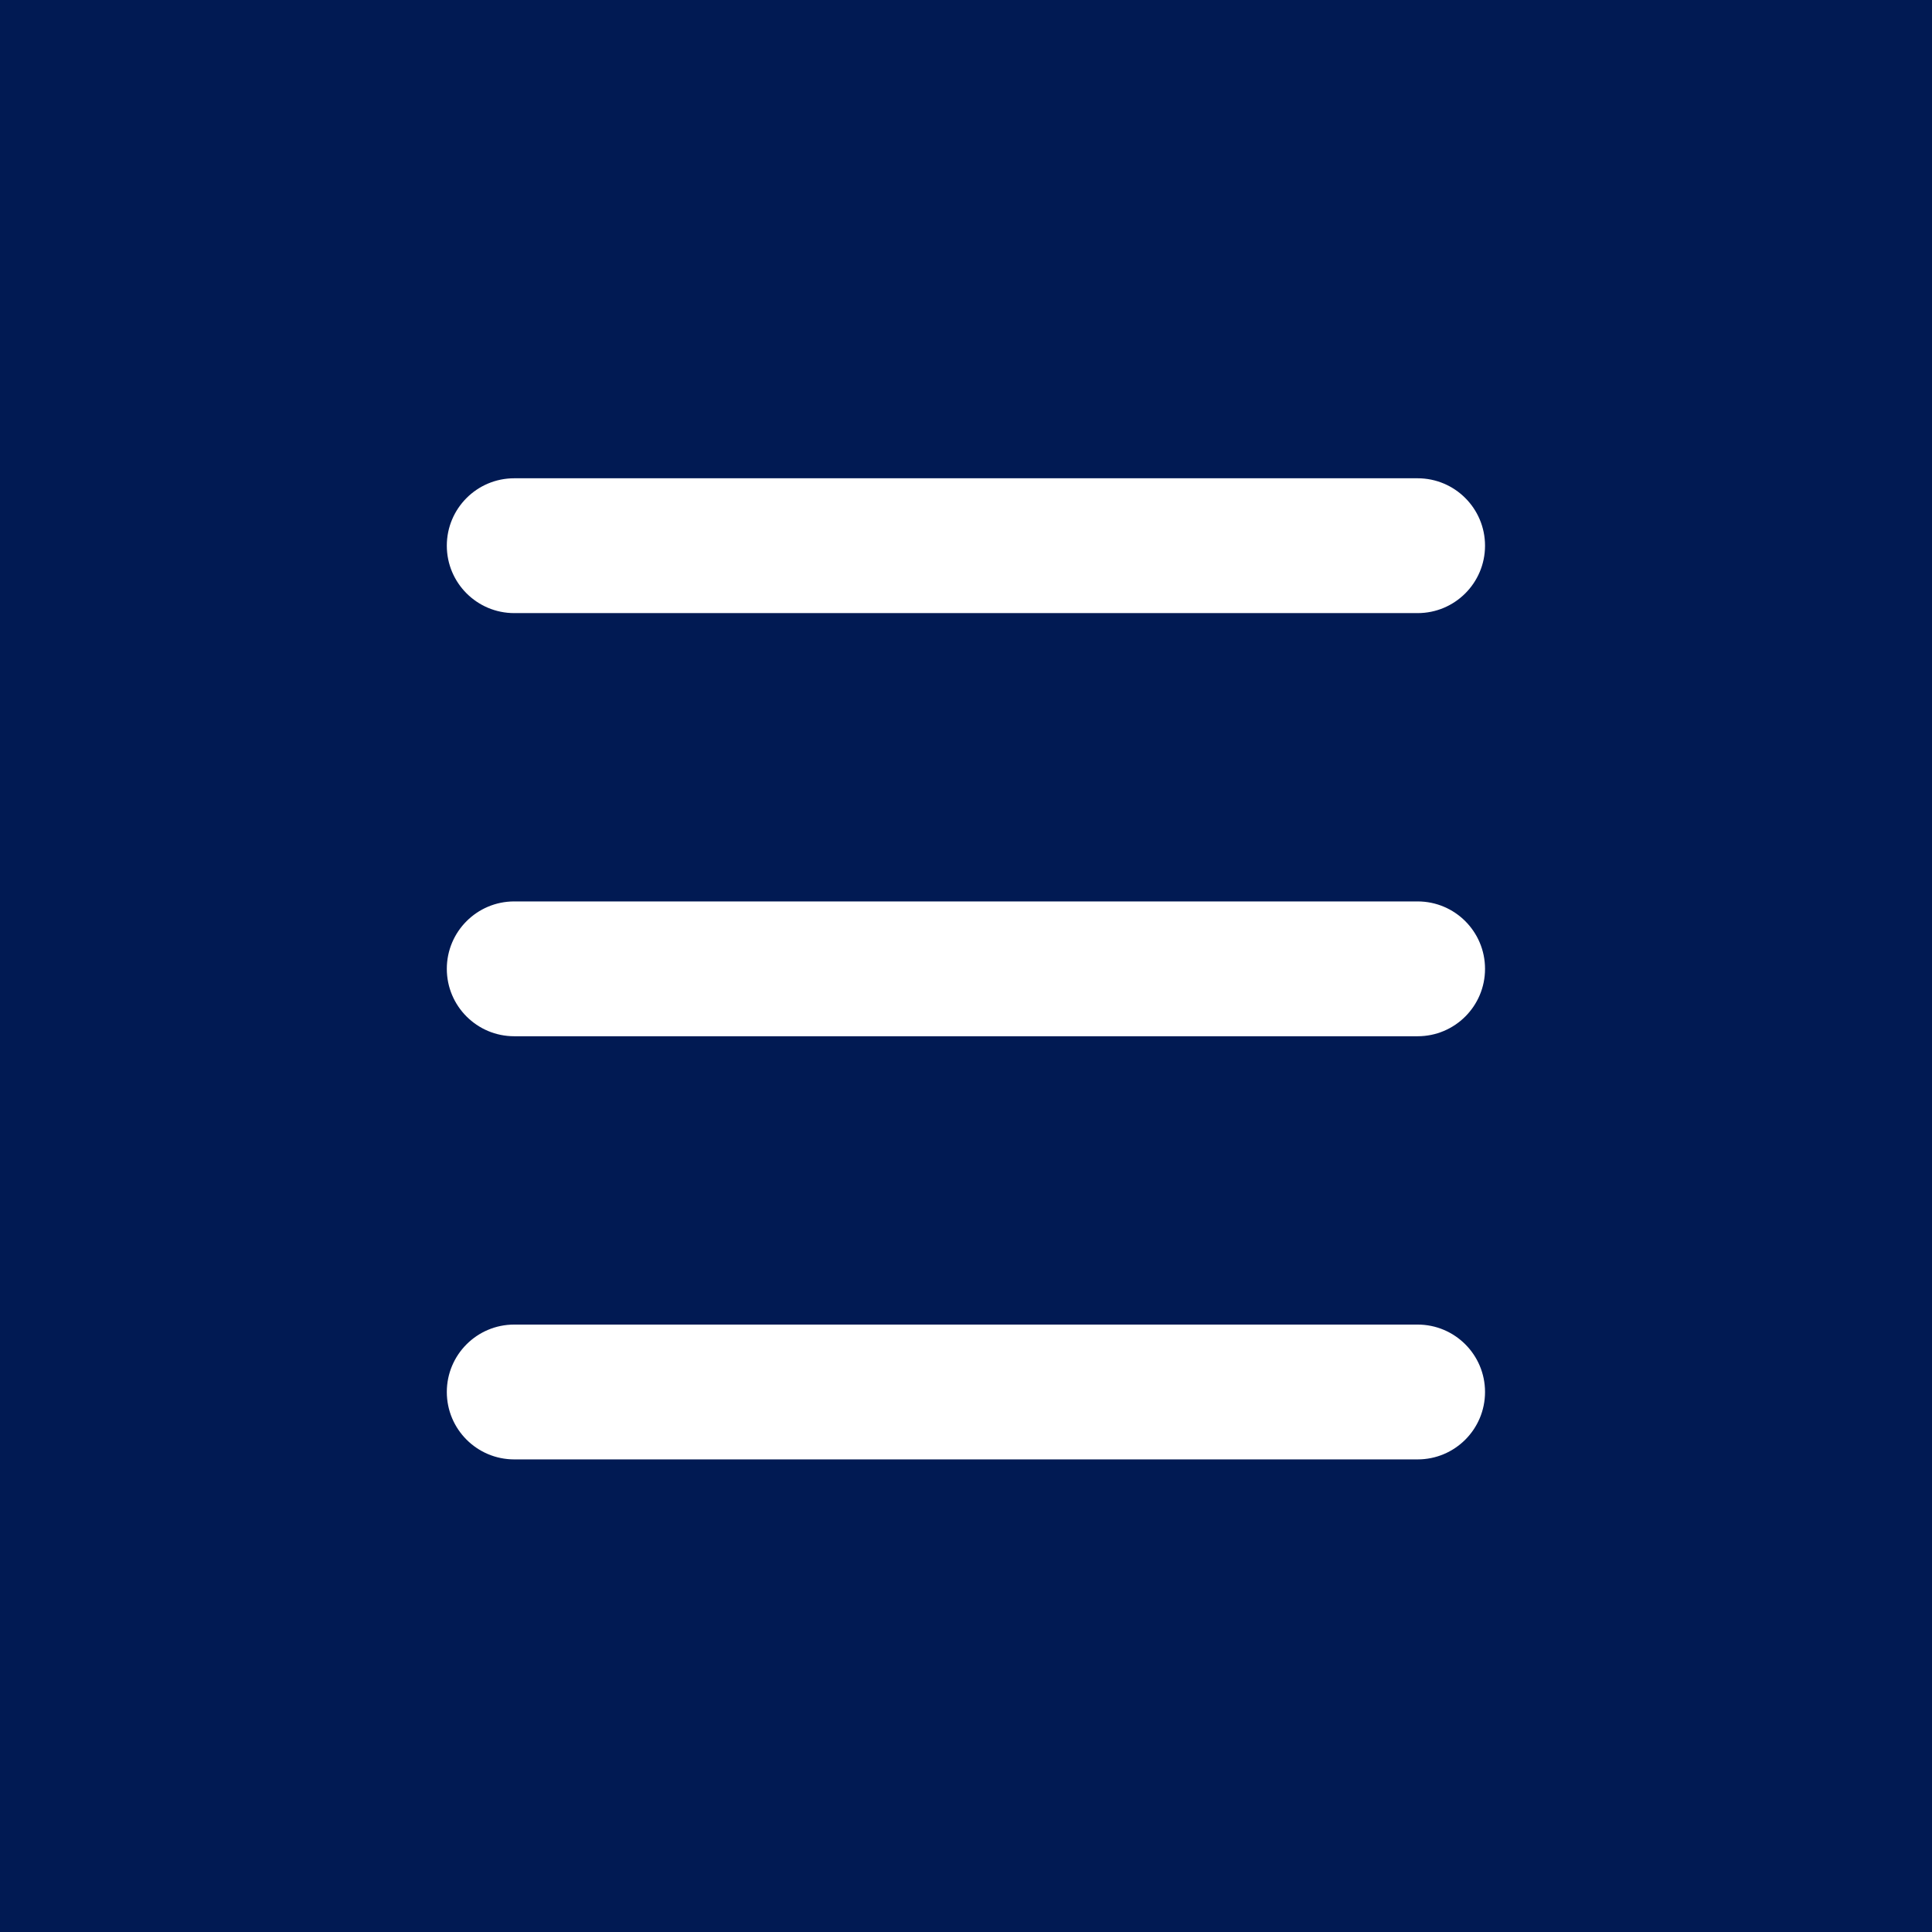
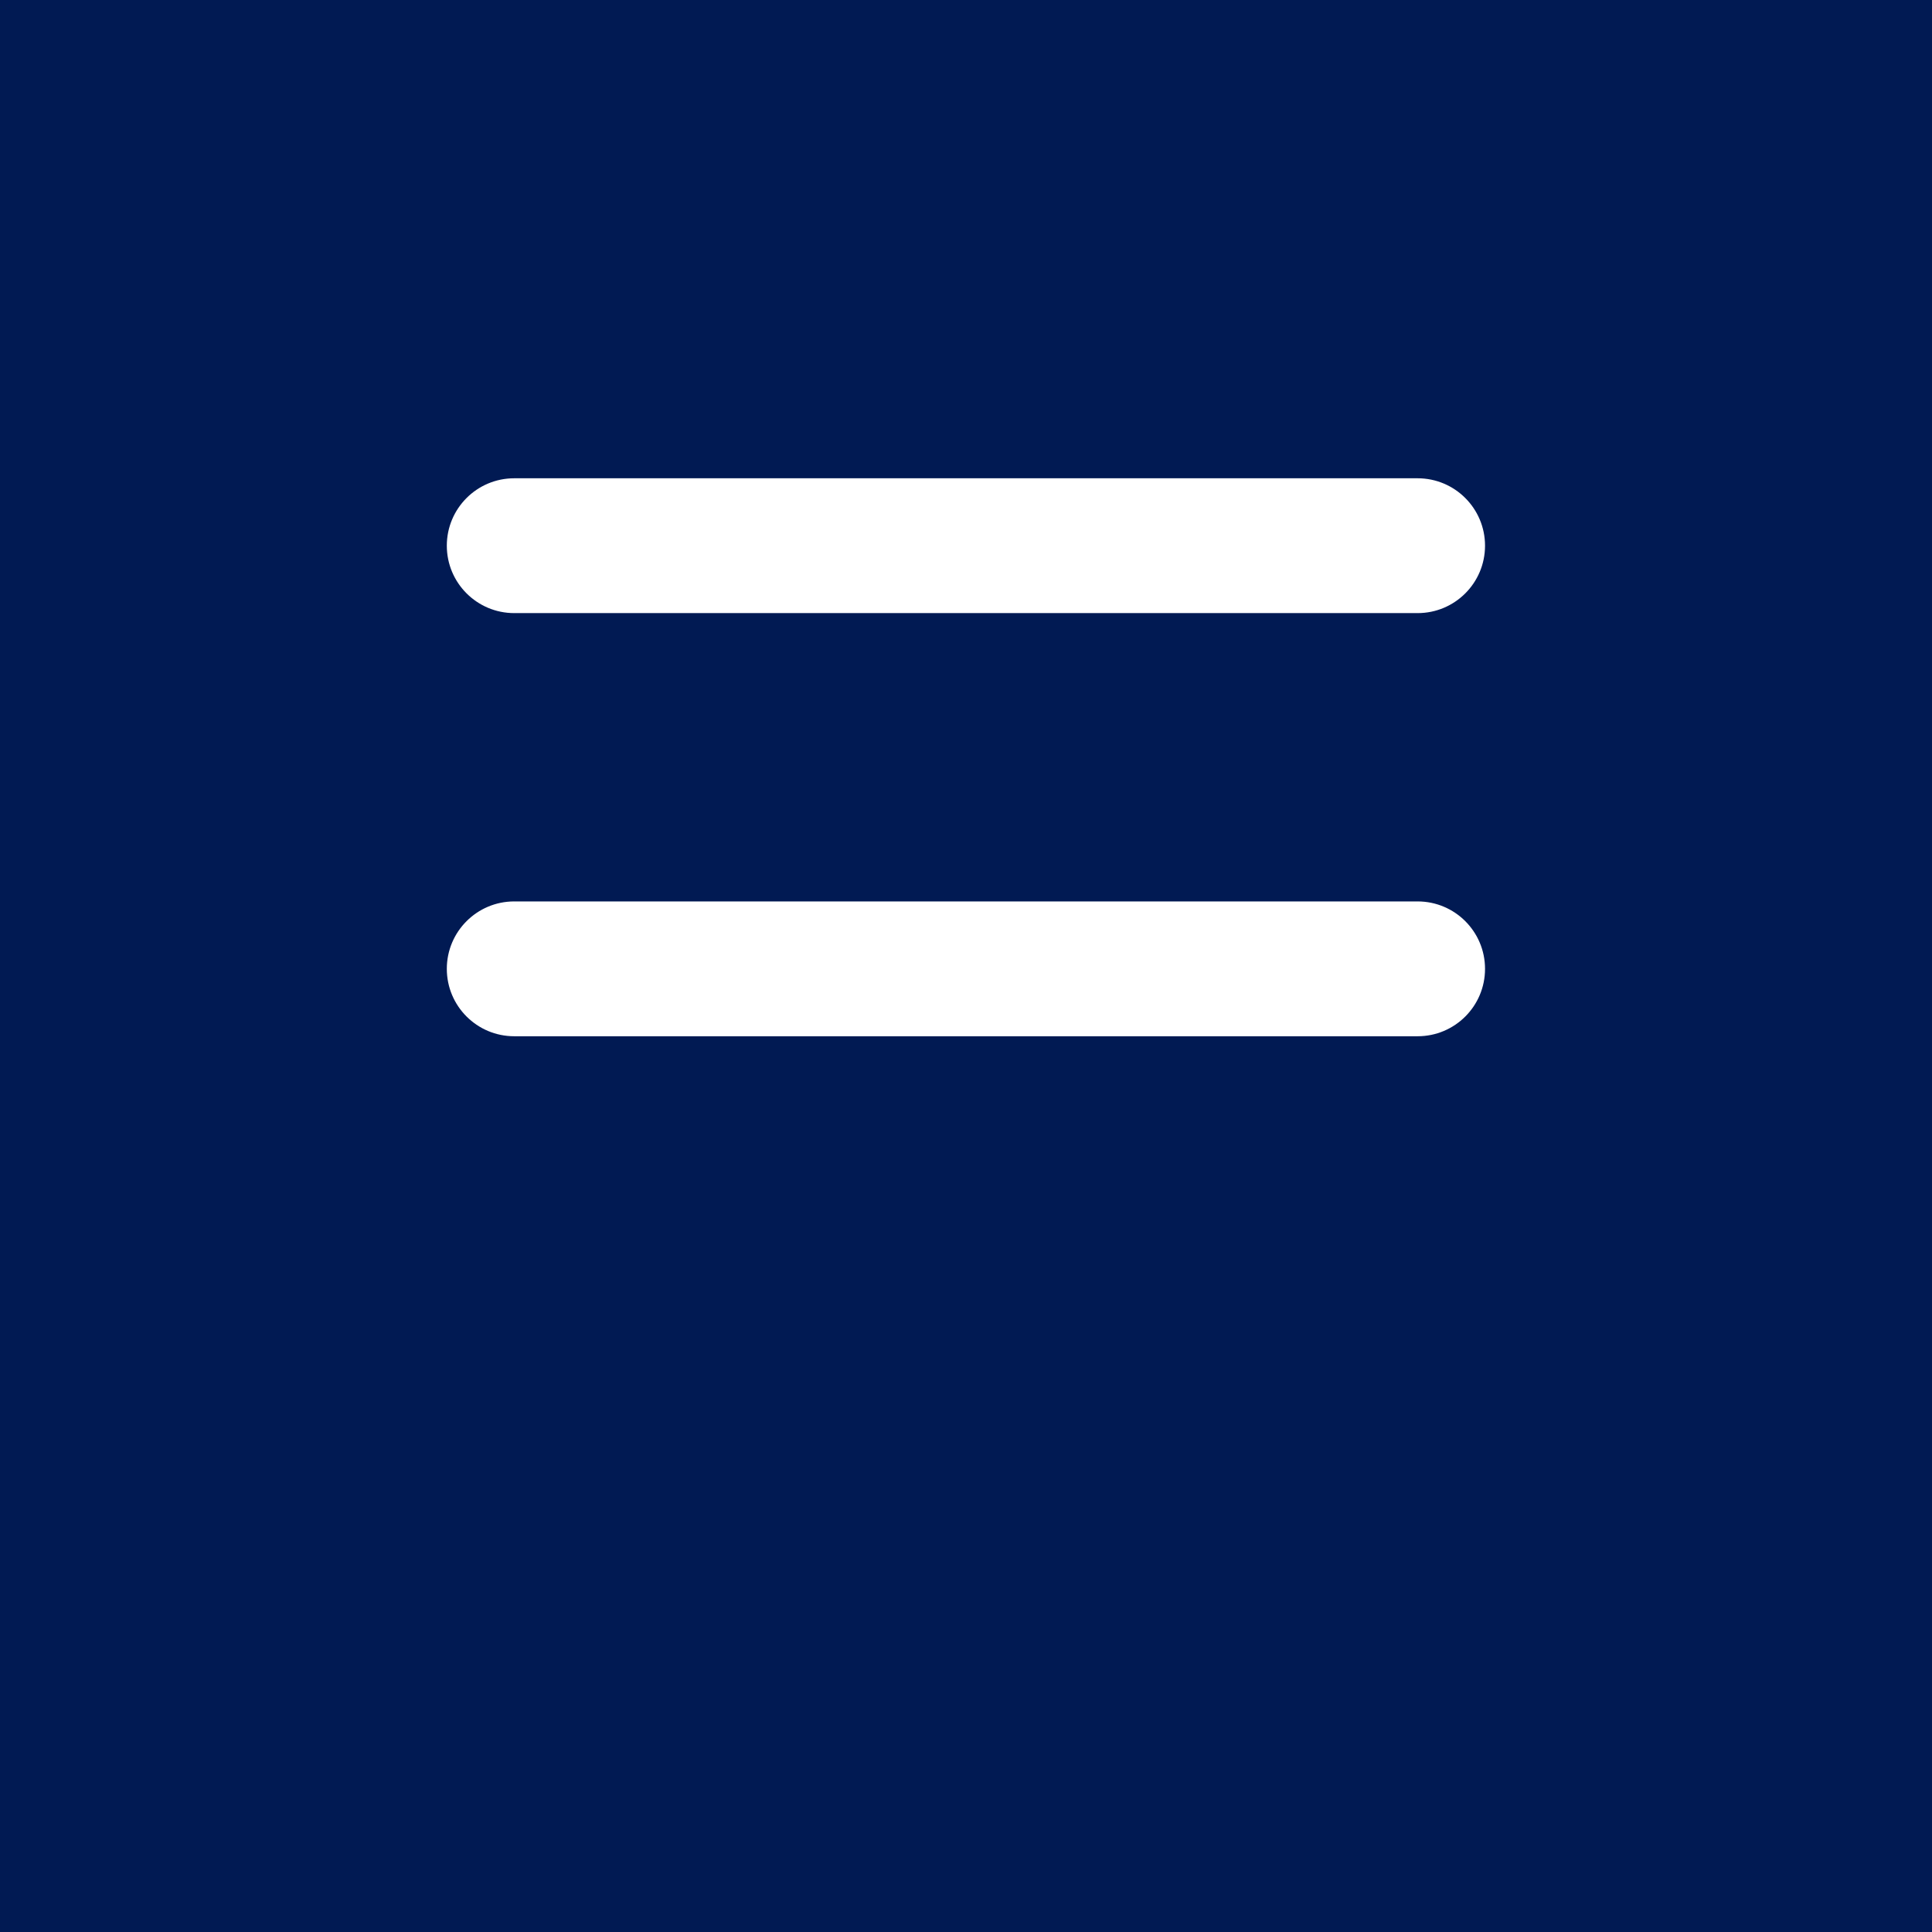
<svg xmlns="http://www.w3.org/2000/svg" width="921" height="921" viewBox="0 0 921 921" fill="none">
  <rect x="0" y="0" width="921" height="921" fill="#808080" stroke="none" />
-   <path d="M675.801 727.707H245.136C227.386 727.707 213 713.32 213 695.571C213 677.821 227.386 663.435 245.136 663.435H675.79C693.54 663.435 707.926 677.821 707.926 695.571C707.926 713.32 693.551 727.707 675.801 727.707Z" fill="white" />
  <path d="M675.801 525.989H245.136C227.386 525.989 213 511.603 213 493.853C213 476.103 227.386 461.717 245.136 461.717H675.79C693.54 461.717 707.926 476.103 707.926 493.853C707.937 511.603 693.551 525.989 675.801 525.989Z" fill="white" />
  <path d="M675.801 324.272H245.136C227.386 324.272 213 309.886 213 292.136C213 274.386 227.386 260 245.136 260H675.79C693.54 260 707.926 274.386 707.926 292.136C707.926 309.886 693.551 324.272 675.801 324.272Z" fill="white" />
  <rect width="921" height="921" fill="#011A53" />
-   <path d="M675.801 695.707H245.136C227.386 695.707 213 681.32 213 663.571C213 645.821 227.386 631.435 245.136 631.435H675.79C693.54 631.435 707.926 645.821 707.926 663.571C707.926 681.32 693.551 695.707 675.801 695.707Z" fill="white" />
  <path d="M675.801 493.989H245.136C227.386 493.989 213 479.603 213 461.853C213 444.103 227.386 429.717 245.136 429.717H675.79C693.54 429.717 707.926 444.103 707.926 461.853C707.937 479.603 693.551 493.989 675.801 493.989Z" fill="white" />
  <path d="M675.801 292.272H245.136C227.386 292.272 213 277.886 213 260.136C213 242.386 227.386 228 245.136 228H675.79C693.54 228 707.926 242.386 707.926 260.136C707.926 277.886 693.551 292.272 675.801 292.272Z" fill="white" />
</svg>